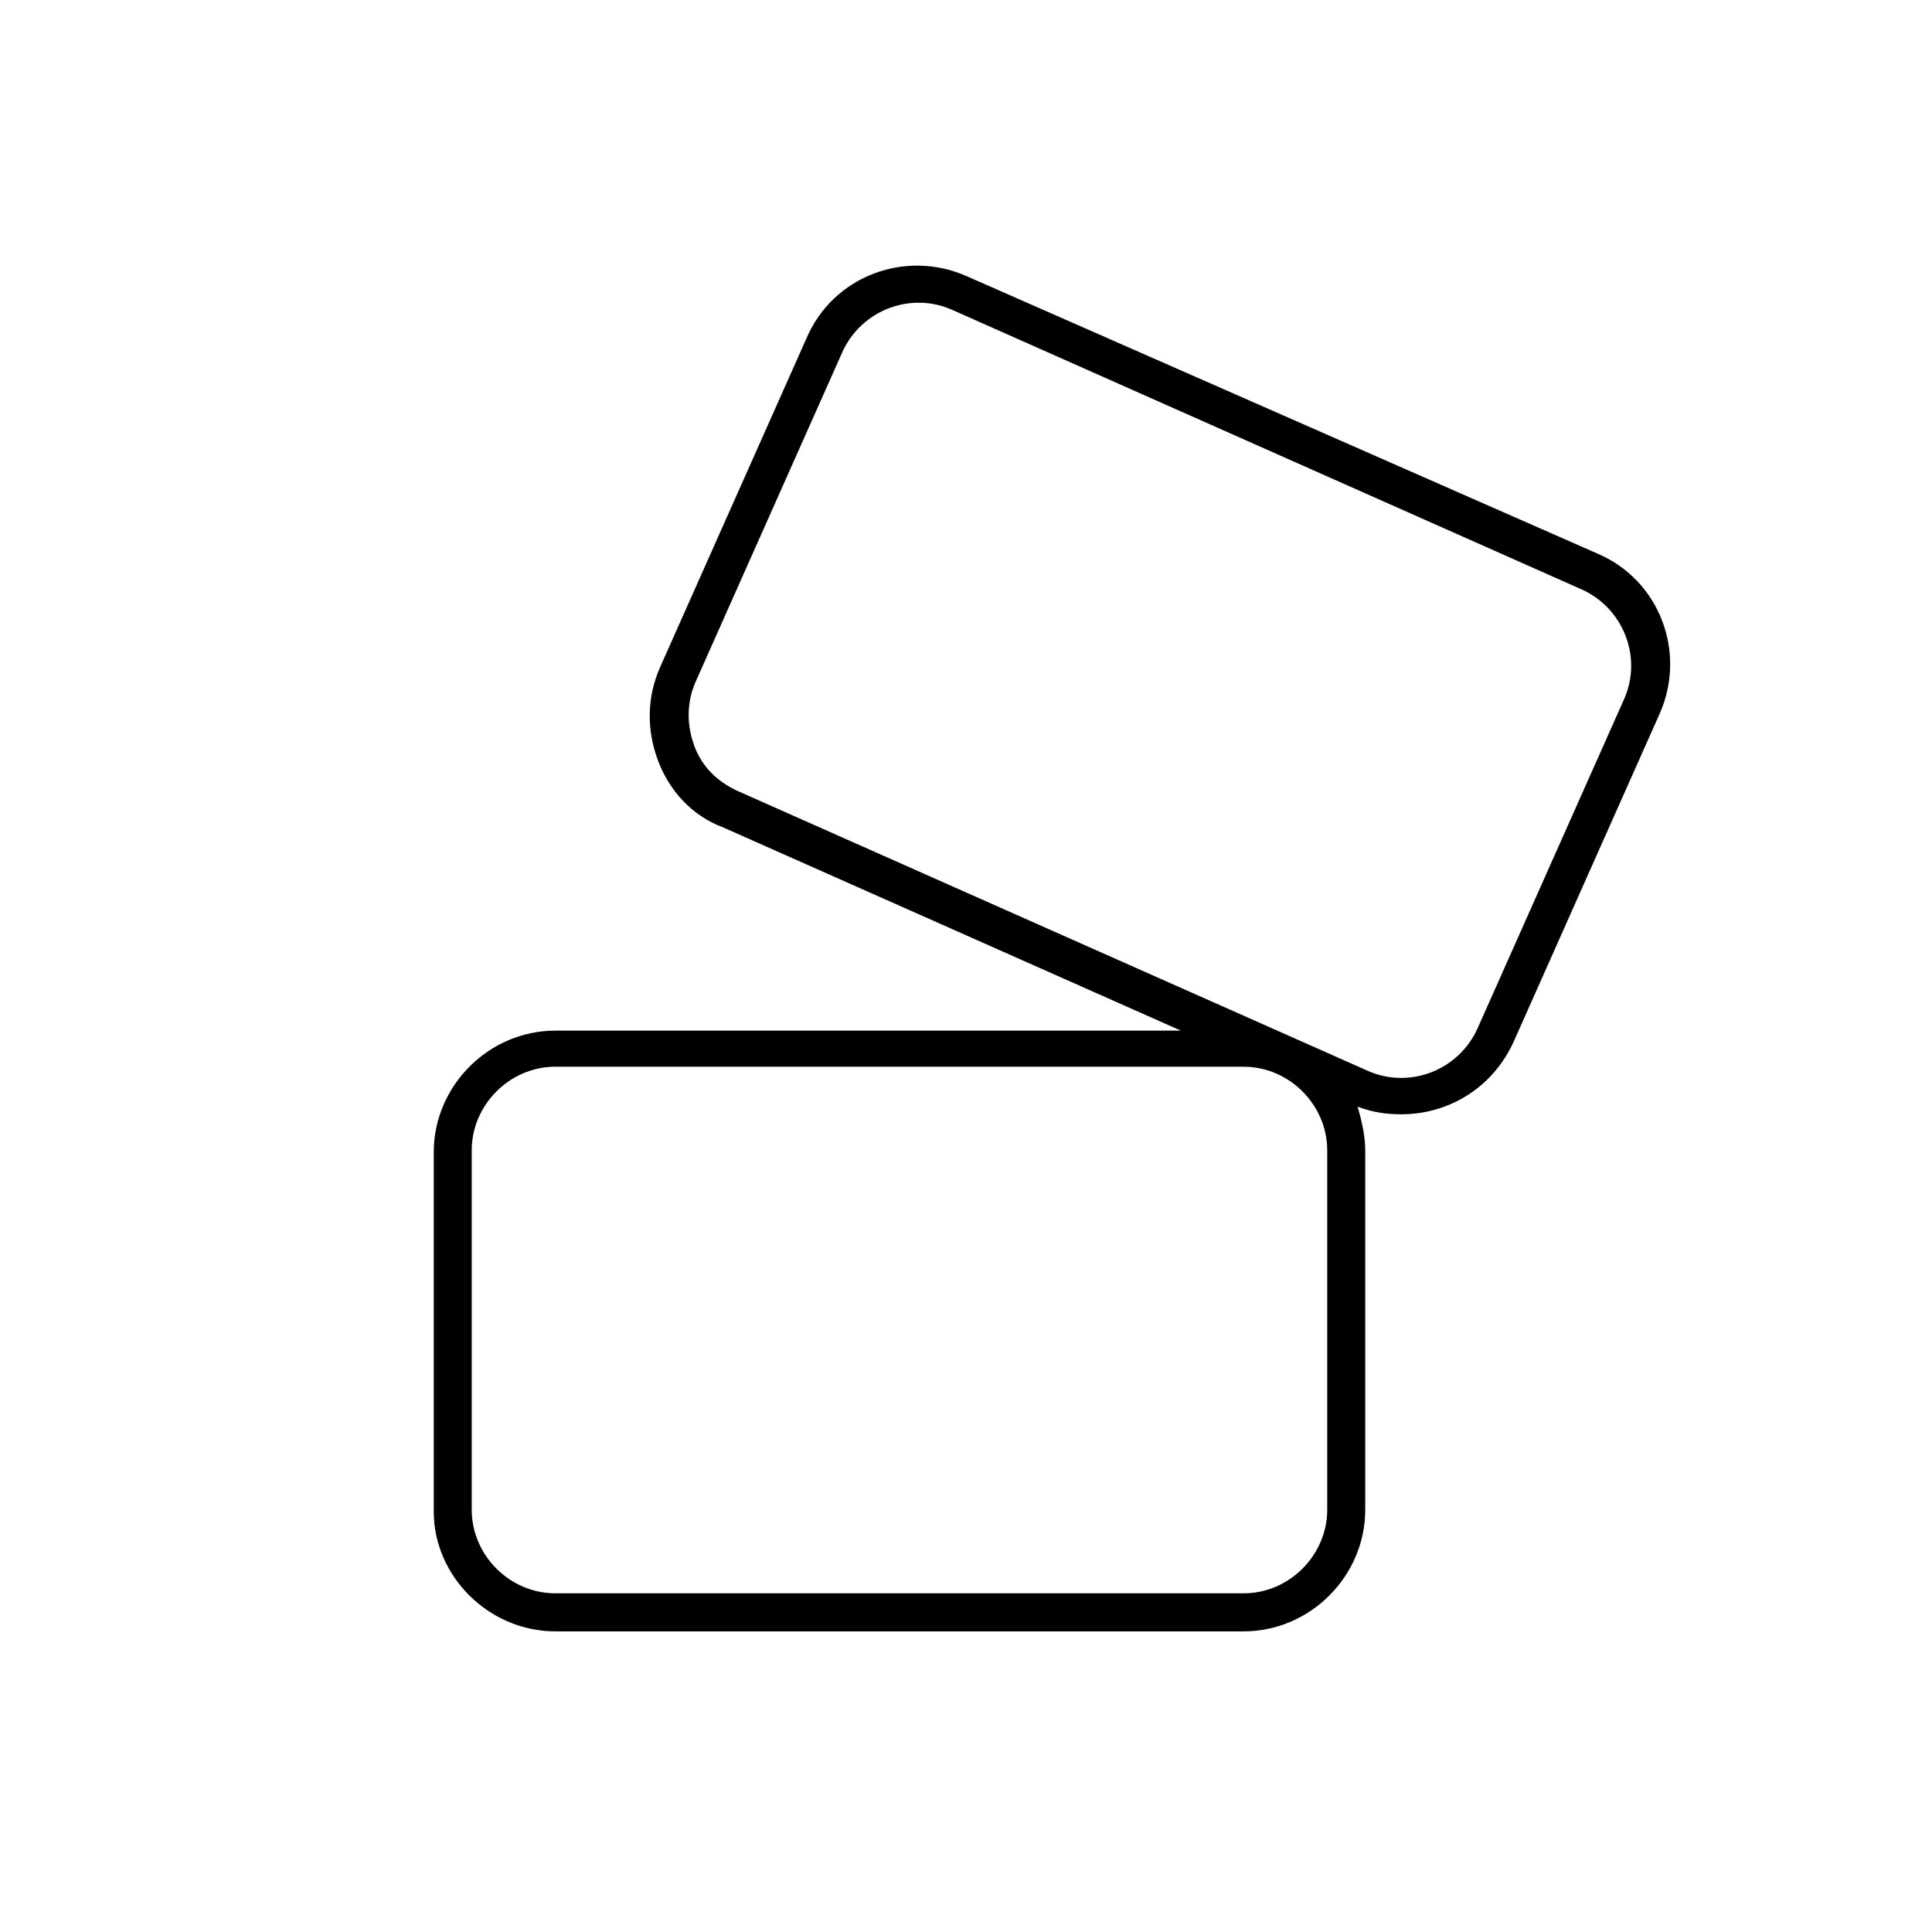
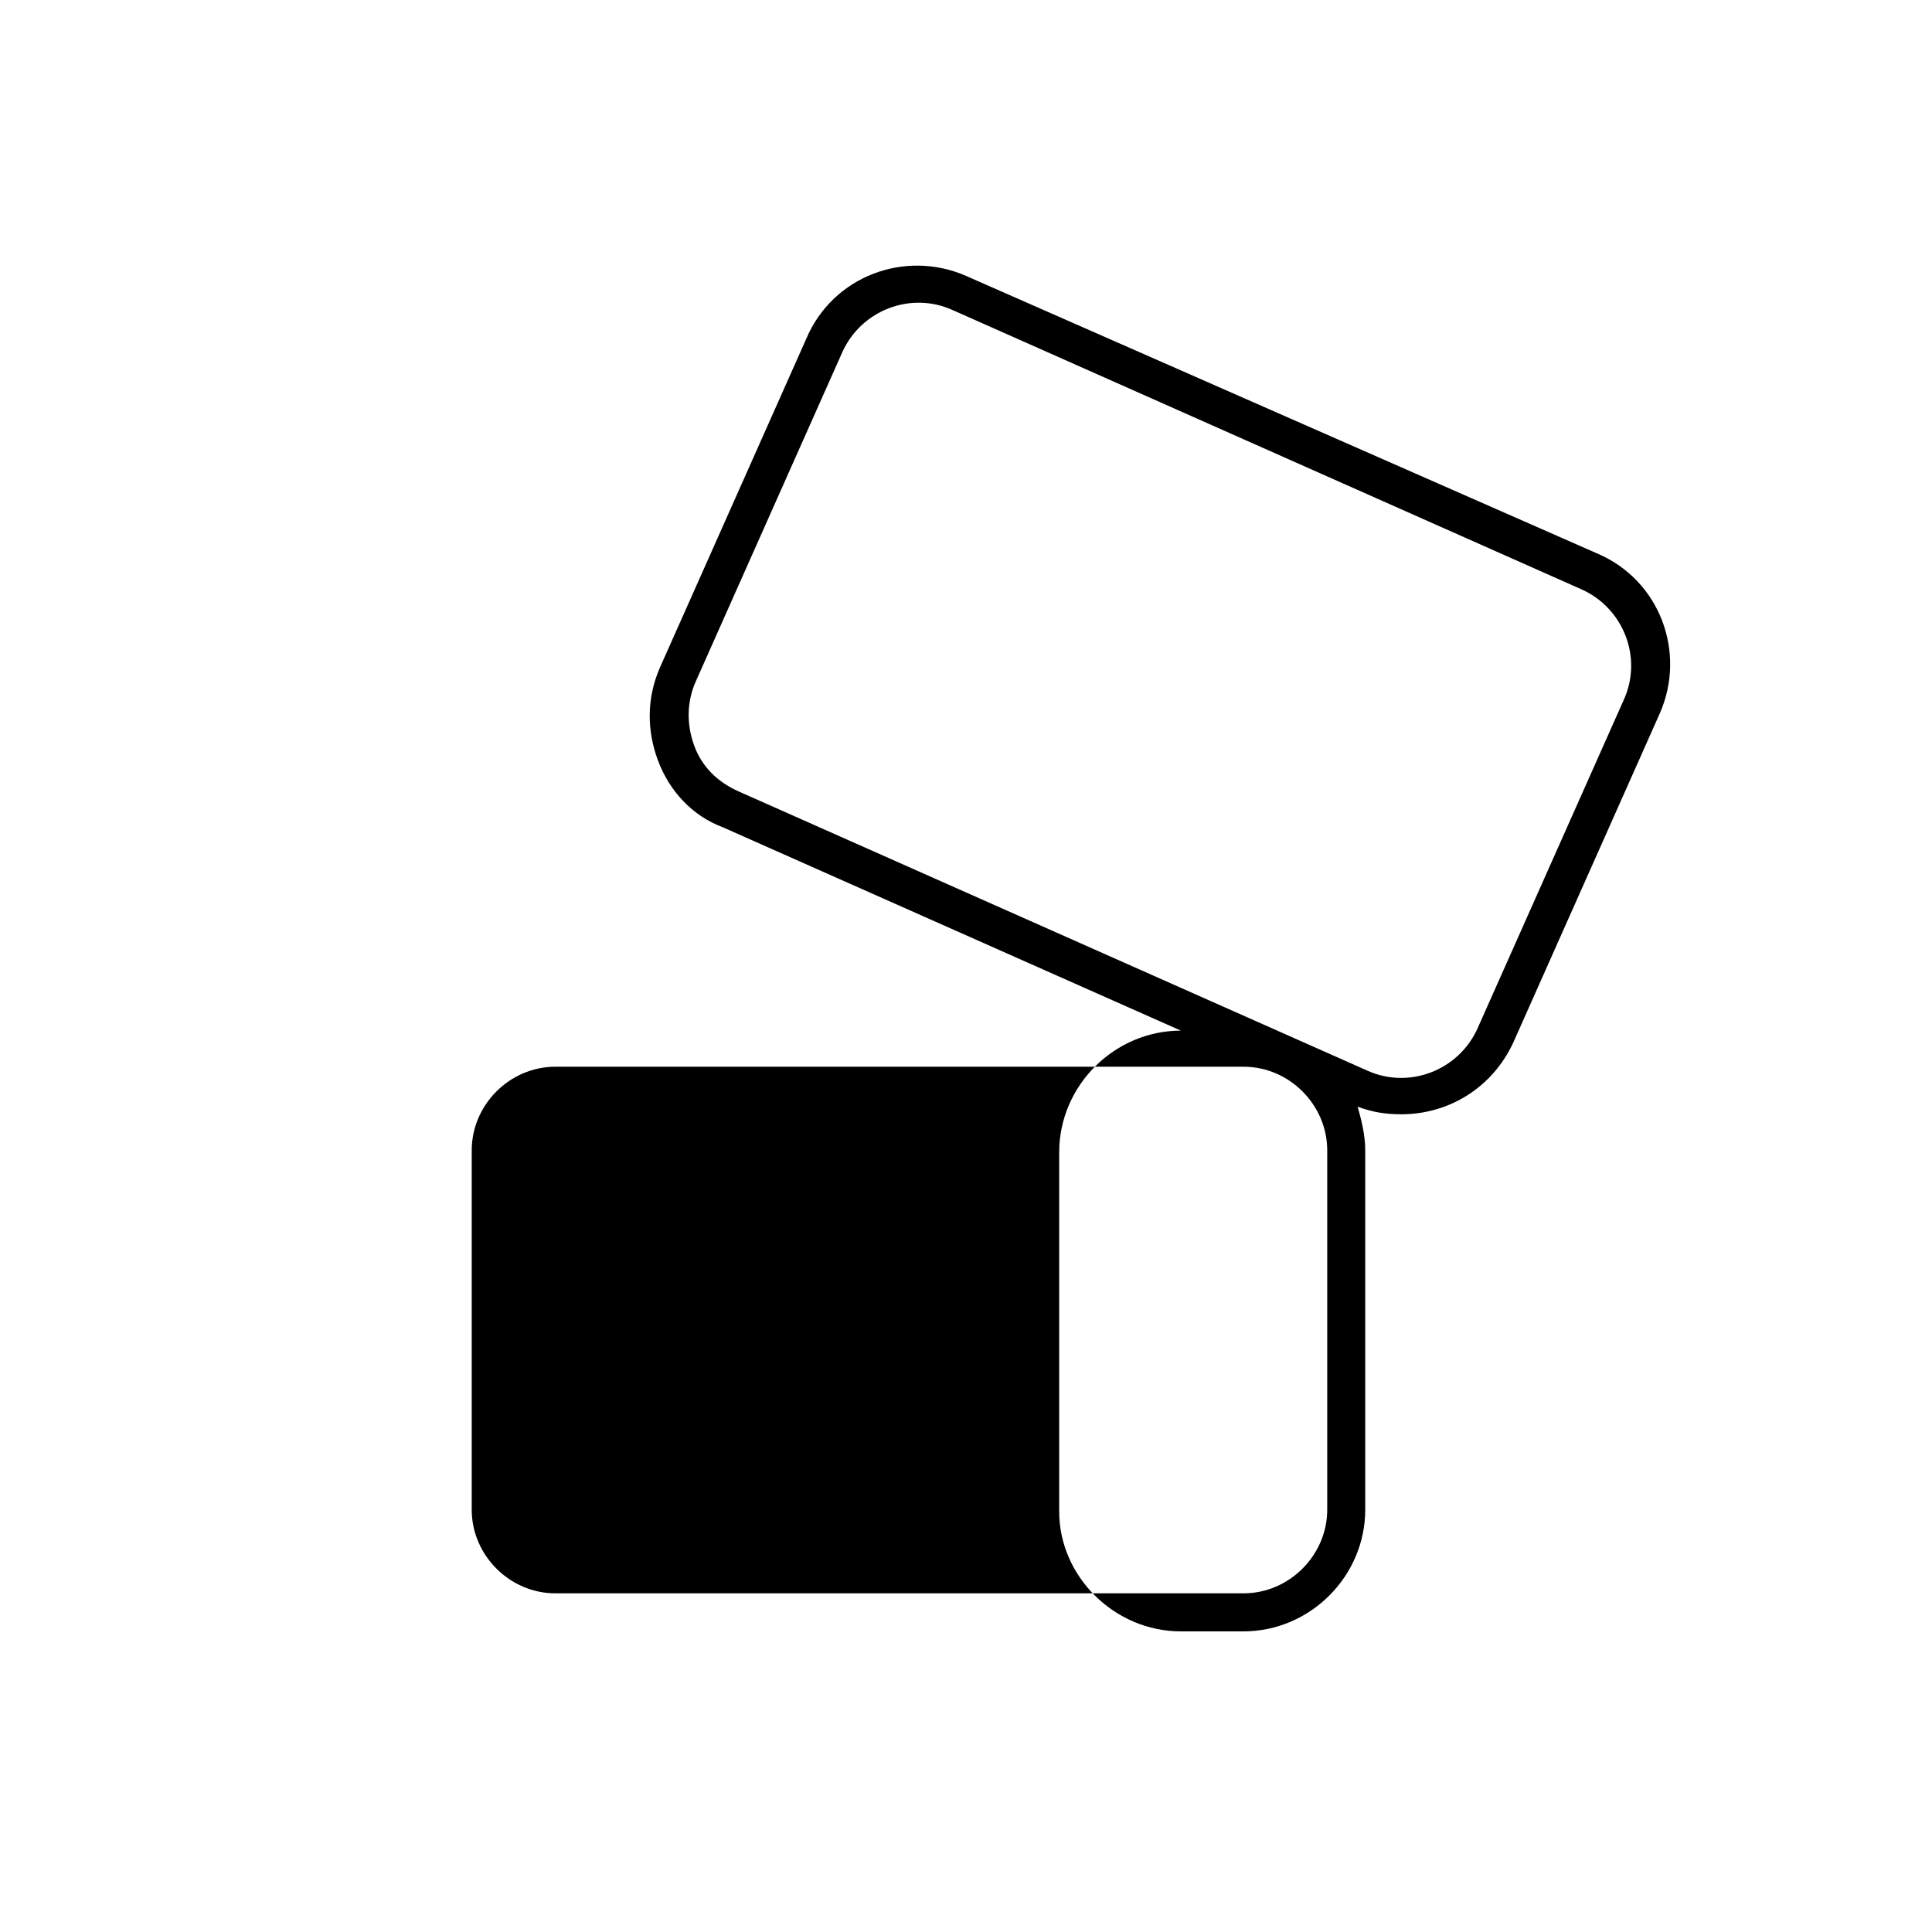
<svg xmlns="http://www.w3.org/2000/svg" fill="#000000" width="800px" height="800px" version="1.1" viewBox="144 144 512 512">
-   <path d="m291.18 576.33h182.38c17.633 0 32.242-14.609 32.242-32.242v-95.223c0-4.031-1.008-8.062-2.016-11.586 4.031 1.512 7.559 2.016 11.586 2.016 12.594 0 24.184-7.055 29.727-19.145l38.793-87.16c7.055-16.121 0-35.266-16.625-42.32l-167.26-73.555c-16.121-7.055-35.266 0-42.32 16.625l-38.793 87.16c-3.527 8.062-3.527 16.625-0.504 24.688 3.023 8.062 9.07 14.609 17.129 17.633l121.42 53.906h-165.75c-17.633 0-32.242 14.609-32.242 32.242v95.219c0 17.133 14.609 31.742 32.242 31.742zm36.777-234.78c-2.016-5.543-2.016-11.586 0.504-17.129l38.793-87.16c5.039-11.082 18.137-16.121 29.223-11.082l166.76 74.059c11.082 5.039 16.121 18.137 11.082 29.223l-38.793 87.16c-5.039 11.082-18.137 16.121-29.223 11.082l-166.76-74.059c-5.543-2.519-9.574-6.551-11.59-12.094zm-58.945 107.31c0-12.09 10.078-22.168 22.168-22.168h182.38c12.09 0 22.168 10.078 22.168 22.168v95.219c0 12.09-10.078 22.168-22.168 22.168h-182.38c-12.09 0-22.168-10.074-22.168-22.164z" />
+   <path d="m291.18 576.33h182.38c17.633 0 32.242-14.609 32.242-32.242v-95.223c0-4.031-1.008-8.062-2.016-11.586 4.031 1.512 7.559 2.016 11.586 2.016 12.594 0 24.184-7.055 29.727-19.145l38.793-87.16c7.055-16.121 0-35.266-16.625-42.32l-167.26-73.555c-16.121-7.055-35.266 0-42.32 16.625l-38.793 87.16c-3.527 8.062-3.527 16.625-0.504 24.688 3.023 8.062 9.07 14.609 17.129 17.633l121.42 53.906c-17.633 0-32.242 14.609-32.242 32.242v95.219c0 17.133 14.609 31.742 32.242 31.742zm36.777-234.78c-2.016-5.543-2.016-11.586 0.504-17.129l38.793-87.16c5.039-11.082 18.137-16.121 29.223-11.082l166.76 74.059c11.082 5.039 16.121 18.137 11.082 29.223l-38.793 87.16c-5.039 11.082-18.137 16.121-29.223 11.082l-166.76-74.059c-5.543-2.519-9.574-6.551-11.59-12.094zm-58.945 107.31c0-12.09 10.078-22.168 22.168-22.168h182.38c12.09 0 22.168 10.078 22.168 22.168v95.219c0 12.09-10.078 22.168-22.168 22.168h-182.38c-12.09 0-22.168-10.074-22.168-22.164z" />
</svg>